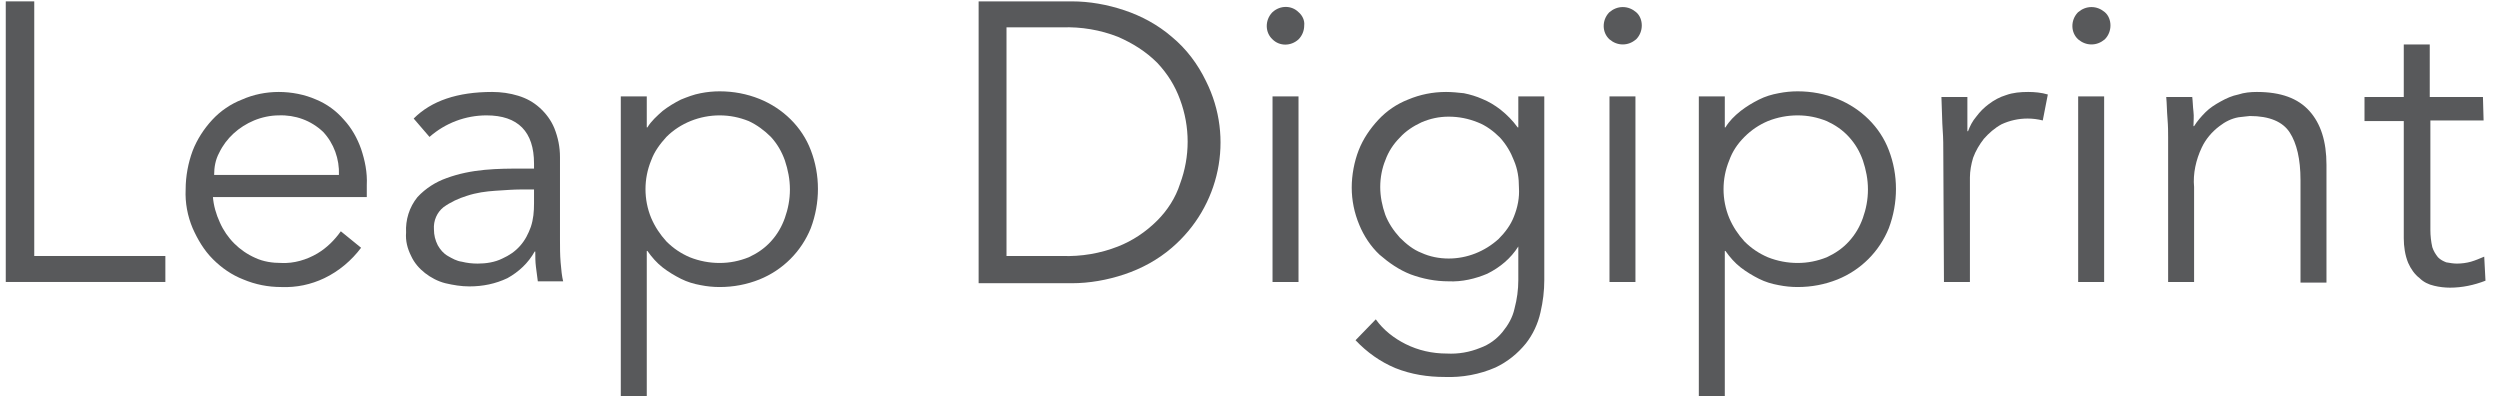
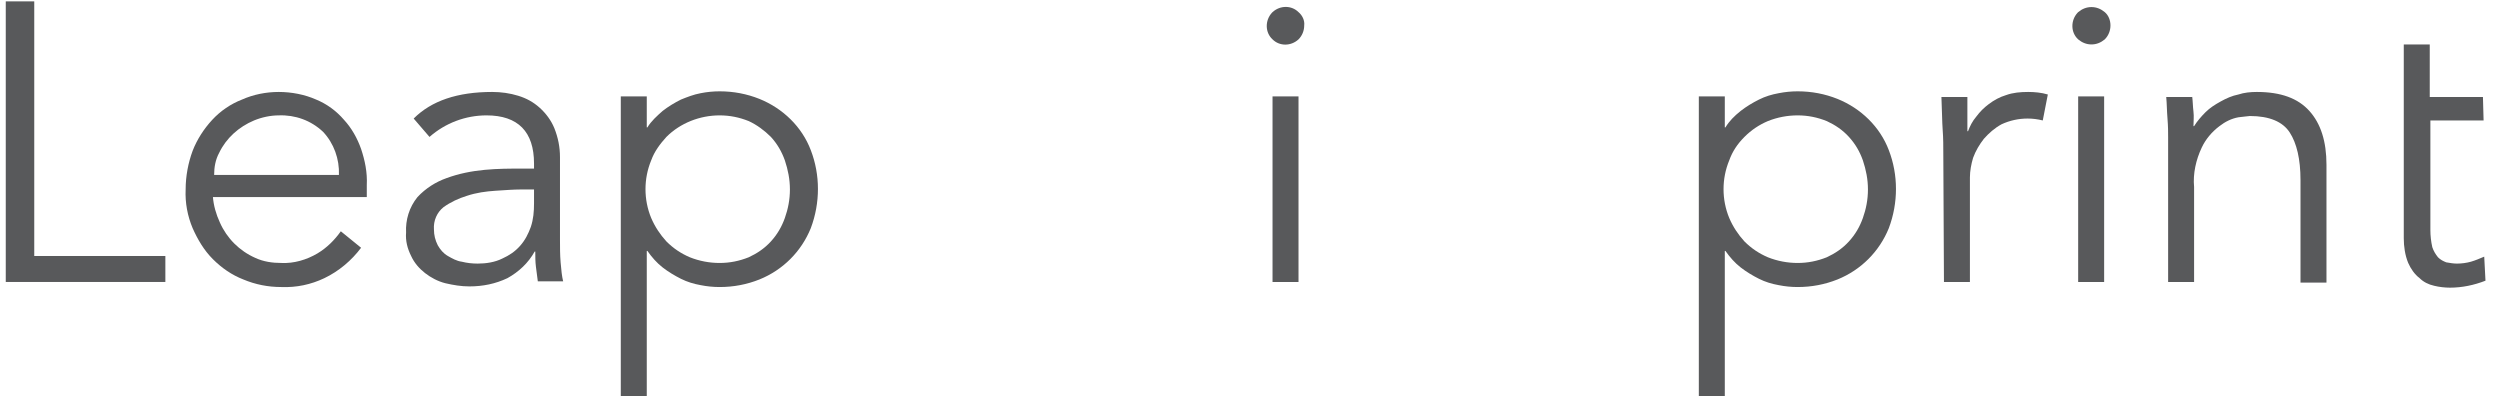
<svg xmlns="http://www.w3.org/2000/svg" width="151" height="24" viewBox="0 0 151 24" fill="none">
  <path d="M2.069 15.462H9.988V17.031H0.348V0.083H2.069V15.462Z" fill="#58595B" />
  <path d="M12.858 11.866C12.896 12.402 13.049 12.937 13.279 13.435C13.7 14.391 14.465 15.156 15.421 15.577C15.918 15.807 16.454 15.883 16.99 15.883C17.755 15.921 18.52 15.692 19.17 15.309C19.744 14.965 20.203 14.506 20.586 13.97L21.81 14.965C21.236 15.73 20.471 16.38 19.591 16.801C18.788 17.184 17.908 17.375 16.99 17.337C16.186 17.337 15.421 17.184 14.694 16.878C14.006 16.61 13.393 16.189 12.858 15.653C12.322 15.118 11.94 14.468 11.634 13.779C11.328 13.052 11.175 12.249 11.213 11.445C11.213 10.642 11.366 9.838 11.634 9.112C11.901 8.423 12.322 7.773 12.82 7.237C13.317 6.701 13.929 6.281 14.618 6.013C15.306 5.707 16.071 5.554 16.837 5.554C17.602 5.554 18.405 5.707 19.094 6.013C19.744 6.281 20.318 6.701 20.777 7.237C21.236 7.734 21.58 8.346 21.81 8.997C22.04 9.685 22.193 10.412 22.154 11.178V11.904H12.858V11.866ZM20.471 10.565C20.509 9.609 20.165 8.653 19.515 7.964C18.788 7.275 17.831 6.931 16.837 6.969C16.339 6.969 15.804 7.084 15.345 7.275C14.426 7.658 13.661 8.346 13.24 9.226C13.011 9.647 12.934 10.106 12.934 10.565H20.471Z" fill="#58595B" />
  <path d="M32.255 10.183V9.877C32.255 7.964 31.298 6.969 29.385 6.969C28.123 6.969 26.899 7.428 25.942 8.27L24.986 7.16C26.057 6.089 27.626 5.554 29.73 5.554C30.265 5.554 30.801 5.63 31.298 5.783C31.796 5.936 32.216 6.166 32.599 6.51C32.982 6.854 33.288 7.275 33.479 7.734C33.708 8.308 33.823 8.882 33.823 9.494V14.506C33.823 14.927 33.823 15.386 33.861 15.845C33.9 16.304 33.938 16.686 34.014 16.992H32.484C32.446 16.725 32.408 16.419 32.37 16.113C32.331 15.807 32.331 15.501 32.331 15.194H32.293C31.91 15.883 31.337 16.419 30.648 16.801C29.921 17.146 29.156 17.299 28.352 17.299C27.855 17.299 27.396 17.222 26.899 17.107C26.44 16.992 26.019 16.763 25.674 16.495C25.33 16.227 25.024 15.883 24.833 15.462C24.603 15.003 24.488 14.544 24.527 14.047C24.488 13.282 24.718 12.517 25.215 11.904C25.713 11.369 26.325 10.986 26.975 10.757C27.702 10.489 28.467 10.336 29.271 10.259C30.074 10.183 30.801 10.183 31.489 10.183H32.255ZM31.413 11.445C31.03 11.445 30.533 11.483 29.921 11.522C29.347 11.56 28.773 11.637 28.199 11.828C27.702 11.981 27.205 12.21 26.784 12.517C26.401 12.822 26.172 13.32 26.21 13.855C26.21 14.2 26.287 14.506 26.44 14.812C26.593 15.08 26.784 15.309 27.052 15.462C27.32 15.615 27.587 15.768 27.893 15.807C28.2 15.883 28.506 15.921 28.85 15.921C29.347 15.921 29.883 15.845 30.342 15.615C30.763 15.424 31.107 15.194 31.413 14.85C31.719 14.506 31.91 14.123 32.063 13.702C32.216 13.243 32.255 12.784 32.255 12.287V11.445H31.413Z" fill="#58595B" />
  <path d="M37.496 5.822H39.065V7.696H39.103C39.332 7.314 39.677 7.008 40.021 6.702C40.365 6.434 40.748 6.204 41.13 6.013C41.513 5.86 41.896 5.707 42.316 5.63C42.699 5.554 43.082 5.516 43.464 5.516C44.306 5.516 45.109 5.669 45.874 5.975C47.29 6.549 48.438 7.658 48.973 9.074C49.547 10.566 49.547 12.249 48.973 13.779C48.399 15.195 47.29 16.304 45.874 16.878C45.109 17.184 44.306 17.337 43.464 17.337C43.082 17.337 42.699 17.299 42.316 17.222C41.896 17.146 41.513 17.031 41.13 16.84C40.748 16.648 40.365 16.419 40.021 16.151C39.677 15.883 39.371 15.539 39.103 15.156H39.065V23.917H37.496V5.822ZM47.711 11.445C47.711 10.833 47.596 10.259 47.405 9.686C47.213 9.15 46.946 8.691 46.563 8.27C46.18 7.888 45.721 7.543 45.224 7.314C44.65 7.084 44.076 6.969 43.464 6.969C42.278 6.969 41.092 7.428 40.251 8.27C39.868 8.691 39.524 9.15 39.332 9.686C38.873 10.795 38.873 12.058 39.332 13.167C39.562 13.703 39.868 14.162 40.251 14.582C40.671 15.003 41.13 15.309 41.666 15.539C42.24 15.768 42.852 15.883 43.464 15.883C44.076 15.883 44.65 15.768 45.224 15.539C45.721 15.309 46.18 15.003 46.563 14.582C46.946 14.162 47.213 13.703 47.405 13.167C47.596 12.631 47.711 12.058 47.711 11.445Z" fill="#58595B" />
-   <path d="M59.109 0.083H64.733C65.804 0.083 66.876 0.274 67.909 0.619C68.941 0.963 69.936 1.499 70.778 2.225C71.658 2.952 72.346 3.87 72.844 4.903C74.565 8.347 73.685 12.478 70.778 14.965C69.936 15.692 68.941 16.227 67.909 16.572C66.876 16.916 65.804 17.107 64.733 17.107H59.109V0.083ZM60.793 15.462H64.159C65.307 15.501 66.455 15.309 67.526 14.888C68.406 14.544 69.209 14.008 69.898 13.32C70.51 12.708 71.007 11.943 71.275 11.101C71.887 9.456 71.887 7.658 71.275 6.013C70.969 5.171 70.51 4.444 69.898 3.794C69.209 3.105 68.406 2.608 67.526 2.225C66.455 1.805 65.307 1.613 64.159 1.652H60.793V15.462Z" fill="#58595B" />
  <path d="M78.774 1.537C78.774 1.843 78.659 2.149 78.43 2.378C77.97 2.799 77.282 2.799 76.861 2.378C76.402 1.958 76.402 1.231 76.823 0.772L76.861 0.733C77.32 0.313 78.009 0.313 78.43 0.733C78.659 0.925 78.812 1.231 78.774 1.537ZM78.43 17.031H76.861V5.822H78.43V17.031Z" fill="#58595B" />
-   <path d="M83.098 19.288C83.557 19.938 84.208 20.436 84.896 20.78C85.662 21.163 86.503 21.354 87.383 21.354C88.072 21.392 88.76 21.277 89.411 21.009C89.946 20.818 90.405 20.474 90.75 20.053C91.094 19.632 91.362 19.173 91.477 18.638C91.63 18.064 91.706 17.49 91.706 16.916V14.888C91.247 15.615 90.597 16.151 89.832 16.533C89.105 16.84 88.301 17.031 87.498 16.992C86.694 16.992 85.929 16.84 85.202 16.572C84.514 16.304 83.902 15.883 83.328 15.386C82.792 14.888 82.371 14.238 82.104 13.588C81.798 12.861 81.644 12.096 81.644 11.331C81.644 10.565 81.797 9.762 82.065 9.073C82.333 8.385 82.754 7.773 83.251 7.237C83.749 6.701 84.361 6.281 85.049 6.013C85.776 5.707 86.541 5.554 87.345 5.554C87.689 5.554 88.072 5.592 88.416 5.63C88.799 5.707 89.181 5.822 89.525 5.975C89.908 6.128 90.291 6.357 90.635 6.625C91.017 6.931 91.362 7.275 91.668 7.696H91.706V5.822H93.275V16.916C93.275 17.566 93.198 18.217 93.045 18.867C92.892 19.556 92.586 20.206 92.165 20.742C91.668 21.354 91.056 21.851 90.329 22.195C89.372 22.616 88.301 22.808 87.268 22.769C86.235 22.769 85.241 22.616 84.284 22.234C83.366 21.851 82.563 21.277 81.874 20.55L83.098 19.288ZM83.366 11.292C83.366 11.866 83.481 12.44 83.672 12.976C83.863 13.473 84.169 13.932 84.552 14.353C84.935 14.735 85.356 15.08 85.853 15.271C86.35 15.501 86.924 15.615 87.498 15.615C88.607 15.615 89.678 15.194 90.52 14.429C90.903 14.047 91.247 13.588 91.438 13.09C91.668 12.517 91.783 11.943 91.744 11.331C91.744 10.757 91.668 10.221 91.438 9.685C91.247 9.188 90.979 8.729 90.597 8.308C90.214 7.926 89.755 7.581 89.258 7.39C88.684 7.16 88.11 7.046 87.498 7.046C86.924 7.046 86.388 7.16 85.853 7.39C85.356 7.62 84.896 7.926 84.552 8.308C84.169 8.691 83.863 9.15 83.672 9.685C83.481 10.145 83.366 10.718 83.366 11.292Z" fill="#58595B" />
-   <path d="M99.164 1.537C99.164 1.843 99.049 2.149 98.819 2.378C98.59 2.57 98.322 2.684 98.016 2.684C97.71 2.684 97.442 2.57 97.213 2.378C96.753 1.958 96.753 1.231 97.174 0.772L97.213 0.733C97.442 0.542 97.71 0.427 98.016 0.427C98.322 0.427 98.59 0.542 98.819 0.733C99.049 0.925 99.164 1.231 99.164 1.537ZM98.781 17.031H97.213V5.821H98.781V17.031Z" fill="#58595B" />
  <path d="M102.609 5.822H104.178V7.696H104.216C104.446 7.314 104.752 7.008 105.134 6.702C105.479 6.434 105.861 6.204 106.244 6.013C106.626 5.822 107.009 5.707 107.43 5.63C107.812 5.554 108.195 5.516 108.577 5.516C109.419 5.516 110.223 5.669 110.988 5.975C112.403 6.549 113.551 7.658 114.086 9.074C114.66 10.566 114.66 12.249 114.086 13.779C113.513 15.195 112.403 16.304 110.988 16.878C110.223 17.184 109.419 17.337 108.577 17.337C108.195 17.337 107.812 17.299 107.43 17.222C107.009 17.146 106.626 17.031 106.244 16.84C105.861 16.648 105.479 16.419 105.134 16.151C104.79 15.883 104.484 15.539 104.216 15.156H104.178V23.917H102.609V5.822ZM112.824 11.445C112.824 10.833 112.709 10.259 112.518 9.686C112.327 9.15 112.059 8.691 111.676 8.27C111.294 7.849 110.835 7.543 110.337 7.314C109.763 7.084 109.19 6.969 108.577 6.969C107.965 6.969 107.353 7.084 106.779 7.314C106.244 7.543 105.785 7.849 105.364 8.27C104.943 8.691 104.637 9.15 104.446 9.686C103.987 10.795 103.987 12.058 104.446 13.167C104.675 13.703 104.981 14.162 105.364 14.582C105.785 15.003 106.244 15.309 106.779 15.539C107.353 15.768 107.965 15.883 108.577 15.883C109.19 15.883 109.763 15.768 110.337 15.539C110.835 15.309 111.294 15.003 111.676 14.582C112.059 14.162 112.327 13.703 112.518 13.167C112.709 12.631 112.824 12.058 112.824 11.445Z" fill="#58595B" />
  <path d="M117.376 9.341C117.376 8.844 117.376 8.346 117.338 7.849C117.3 7.352 117.3 6.663 117.262 5.86H118.83V7.926H118.869C118.983 7.62 119.136 7.314 119.366 7.046C119.595 6.74 119.825 6.51 120.131 6.281C120.437 6.051 120.781 5.86 121.164 5.745C121.585 5.592 122.044 5.554 122.503 5.554C122.885 5.554 123.306 5.592 123.689 5.707L123.383 7.275C123.077 7.199 122.771 7.16 122.465 7.16C121.929 7.16 121.393 7.275 120.896 7.505C120.475 7.734 120.131 8.04 119.825 8.385C119.557 8.729 119.328 9.112 119.175 9.532C119.06 9.915 118.983 10.336 118.983 10.718V17.031H117.415L117.376 9.341Z" fill="#58595B" />
  <path d="M127.472 1.537C127.472 1.843 127.357 2.149 127.128 2.378C126.898 2.57 126.631 2.684 126.325 2.684C126.018 2.684 125.751 2.57 125.521 2.378C125.062 1.958 125.062 1.231 125.483 0.772L125.521 0.733C125.751 0.542 126.018 0.427 126.325 0.427C126.631 0.427 126.898 0.542 127.128 0.733C127.357 0.925 127.472 1.231 127.472 1.537ZM127.09 17.031H125.521V5.821H127.09V17.031Z" fill="#58595B" />
  <path d="M132.408 5.822C132.447 6.128 132.447 6.434 132.485 6.74C132.523 7.046 132.485 7.314 132.485 7.62H132.523C132.714 7.314 132.944 7.046 133.212 6.778C133.48 6.51 133.786 6.319 134.13 6.128C134.474 5.936 134.819 5.783 135.201 5.707C135.545 5.592 135.928 5.554 136.311 5.554C137.764 5.554 138.797 5.936 139.486 6.701C140.175 7.467 140.519 8.538 140.519 9.953V17.069H138.95V10.871C138.95 9.609 138.721 8.653 138.3 8.002C137.879 7.352 137.076 7.007 135.89 7.007C135.813 7.007 135.584 7.046 135.201 7.084C134.78 7.16 134.398 7.352 134.053 7.62C133.594 7.964 133.212 8.423 132.982 8.92C132.638 9.647 132.447 10.489 132.523 11.292V17.031H130.955V8.308C130.955 8.002 130.955 7.62 130.916 7.16C130.878 6.701 130.878 6.242 130.84 5.86H132.408V5.822Z" fill="#58595B" />
-   <path d="M150.009 7.275H146.795V13.894C146.795 14.238 146.833 14.582 146.91 14.927C146.986 15.156 147.101 15.348 147.254 15.539C147.407 15.692 147.56 15.768 147.752 15.845C147.981 15.883 148.172 15.921 148.402 15.921C148.67 15.921 148.976 15.883 149.244 15.807C149.511 15.73 149.779 15.615 150.047 15.501L150.123 16.954C149.435 17.222 148.708 17.375 147.981 17.375C147.675 17.375 147.331 17.337 147.025 17.261C146.68 17.184 146.374 17.031 146.145 16.801C145.839 16.572 145.609 16.227 145.456 15.883C145.265 15.424 145.188 14.889 145.188 14.391V7.314H142.816V5.86H145.188V2.685H146.757V5.86H149.97L150.009 7.275Z" fill="#58595B" />
+   <path d="M150.009 7.275H146.795V13.894C146.795 14.238 146.833 14.582 146.91 14.927C146.986 15.156 147.101 15.348 147.254 15.539C147.407 15.692 147.56 15.768 147.752 15.845C147.981 15.883 148.172 15.921 148.402 15.921C148.67 15.921 148.976 15.883 149.244 15.807C149.511 15.73 149.779 15.615 150.047 15.501L150.123 16.954C149.435 17.222 148.708 17.375 147.981 17.375C147.675 17.375 147.331 17.337 147.025 17.261C146.68 17.184 146.374 17.031 146.145 16.801C145.839 16.572 145.609 16.227 145.456 15.883C145.265 15.424 145.188 14.889 145.188 14.391V7.314V5.86H145.188V2.685H146.757V5.86H149.97L150.009 7.275Z" fill="#58595B" />
</svg>